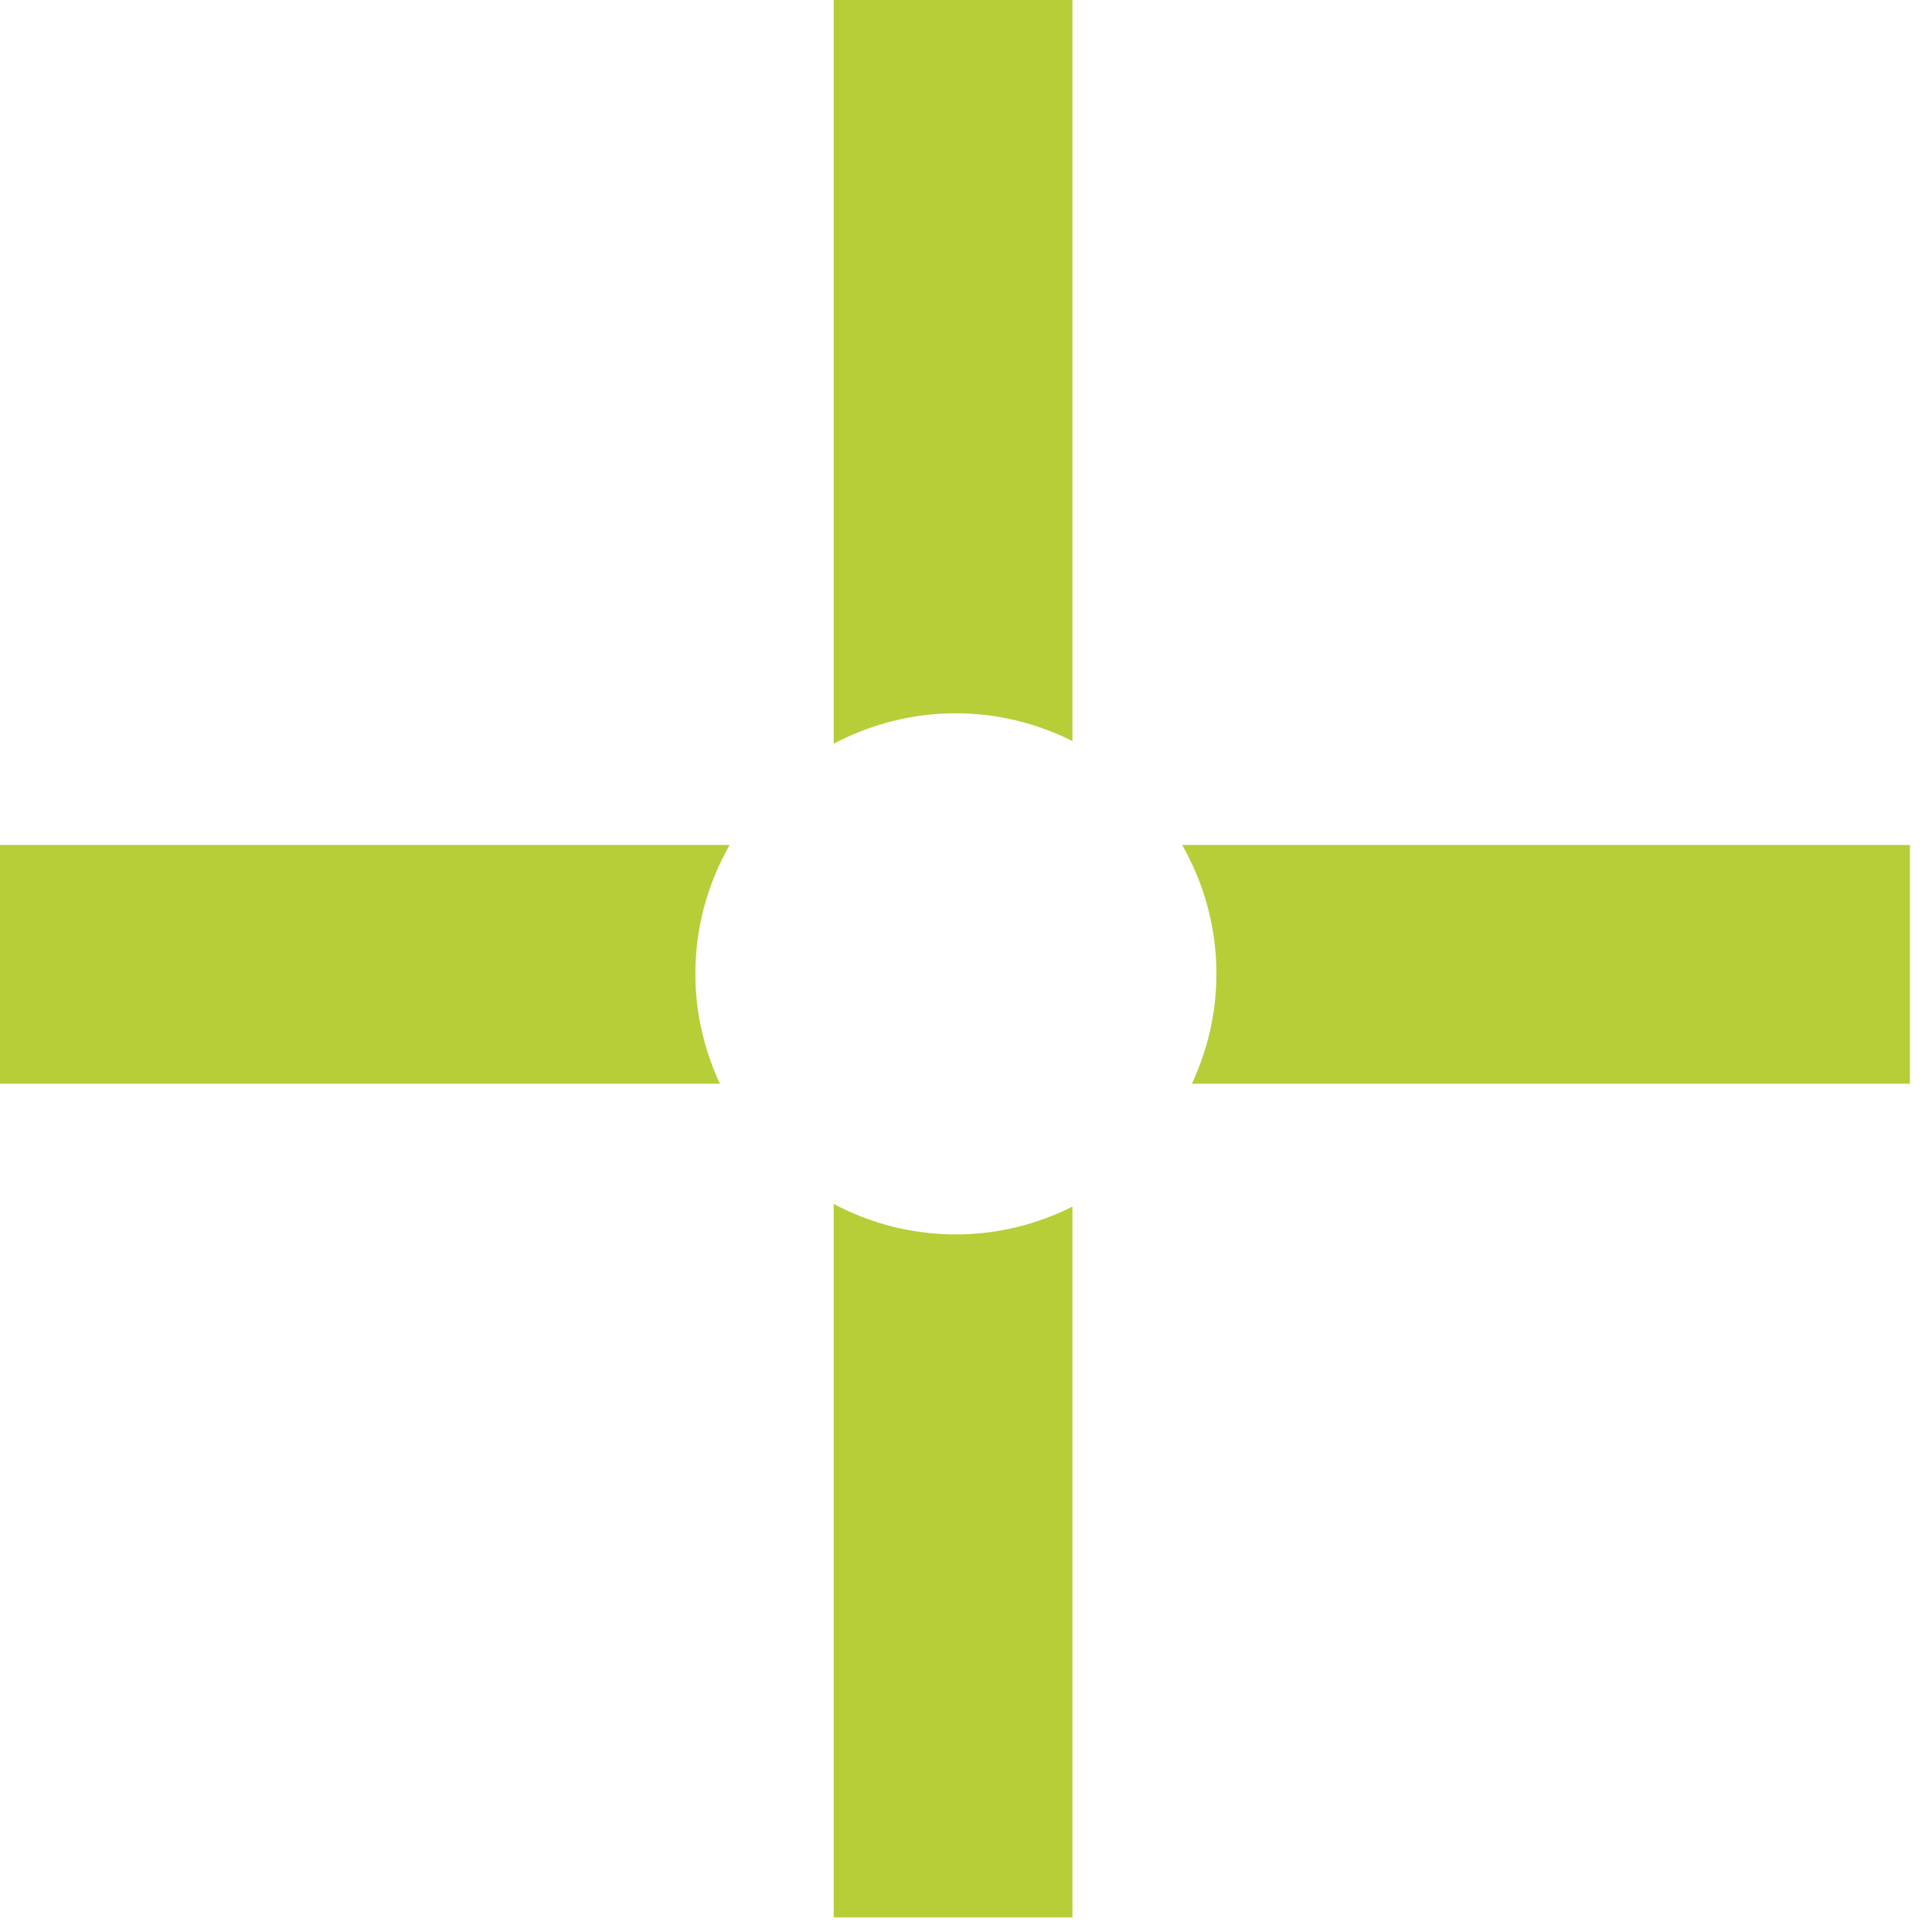
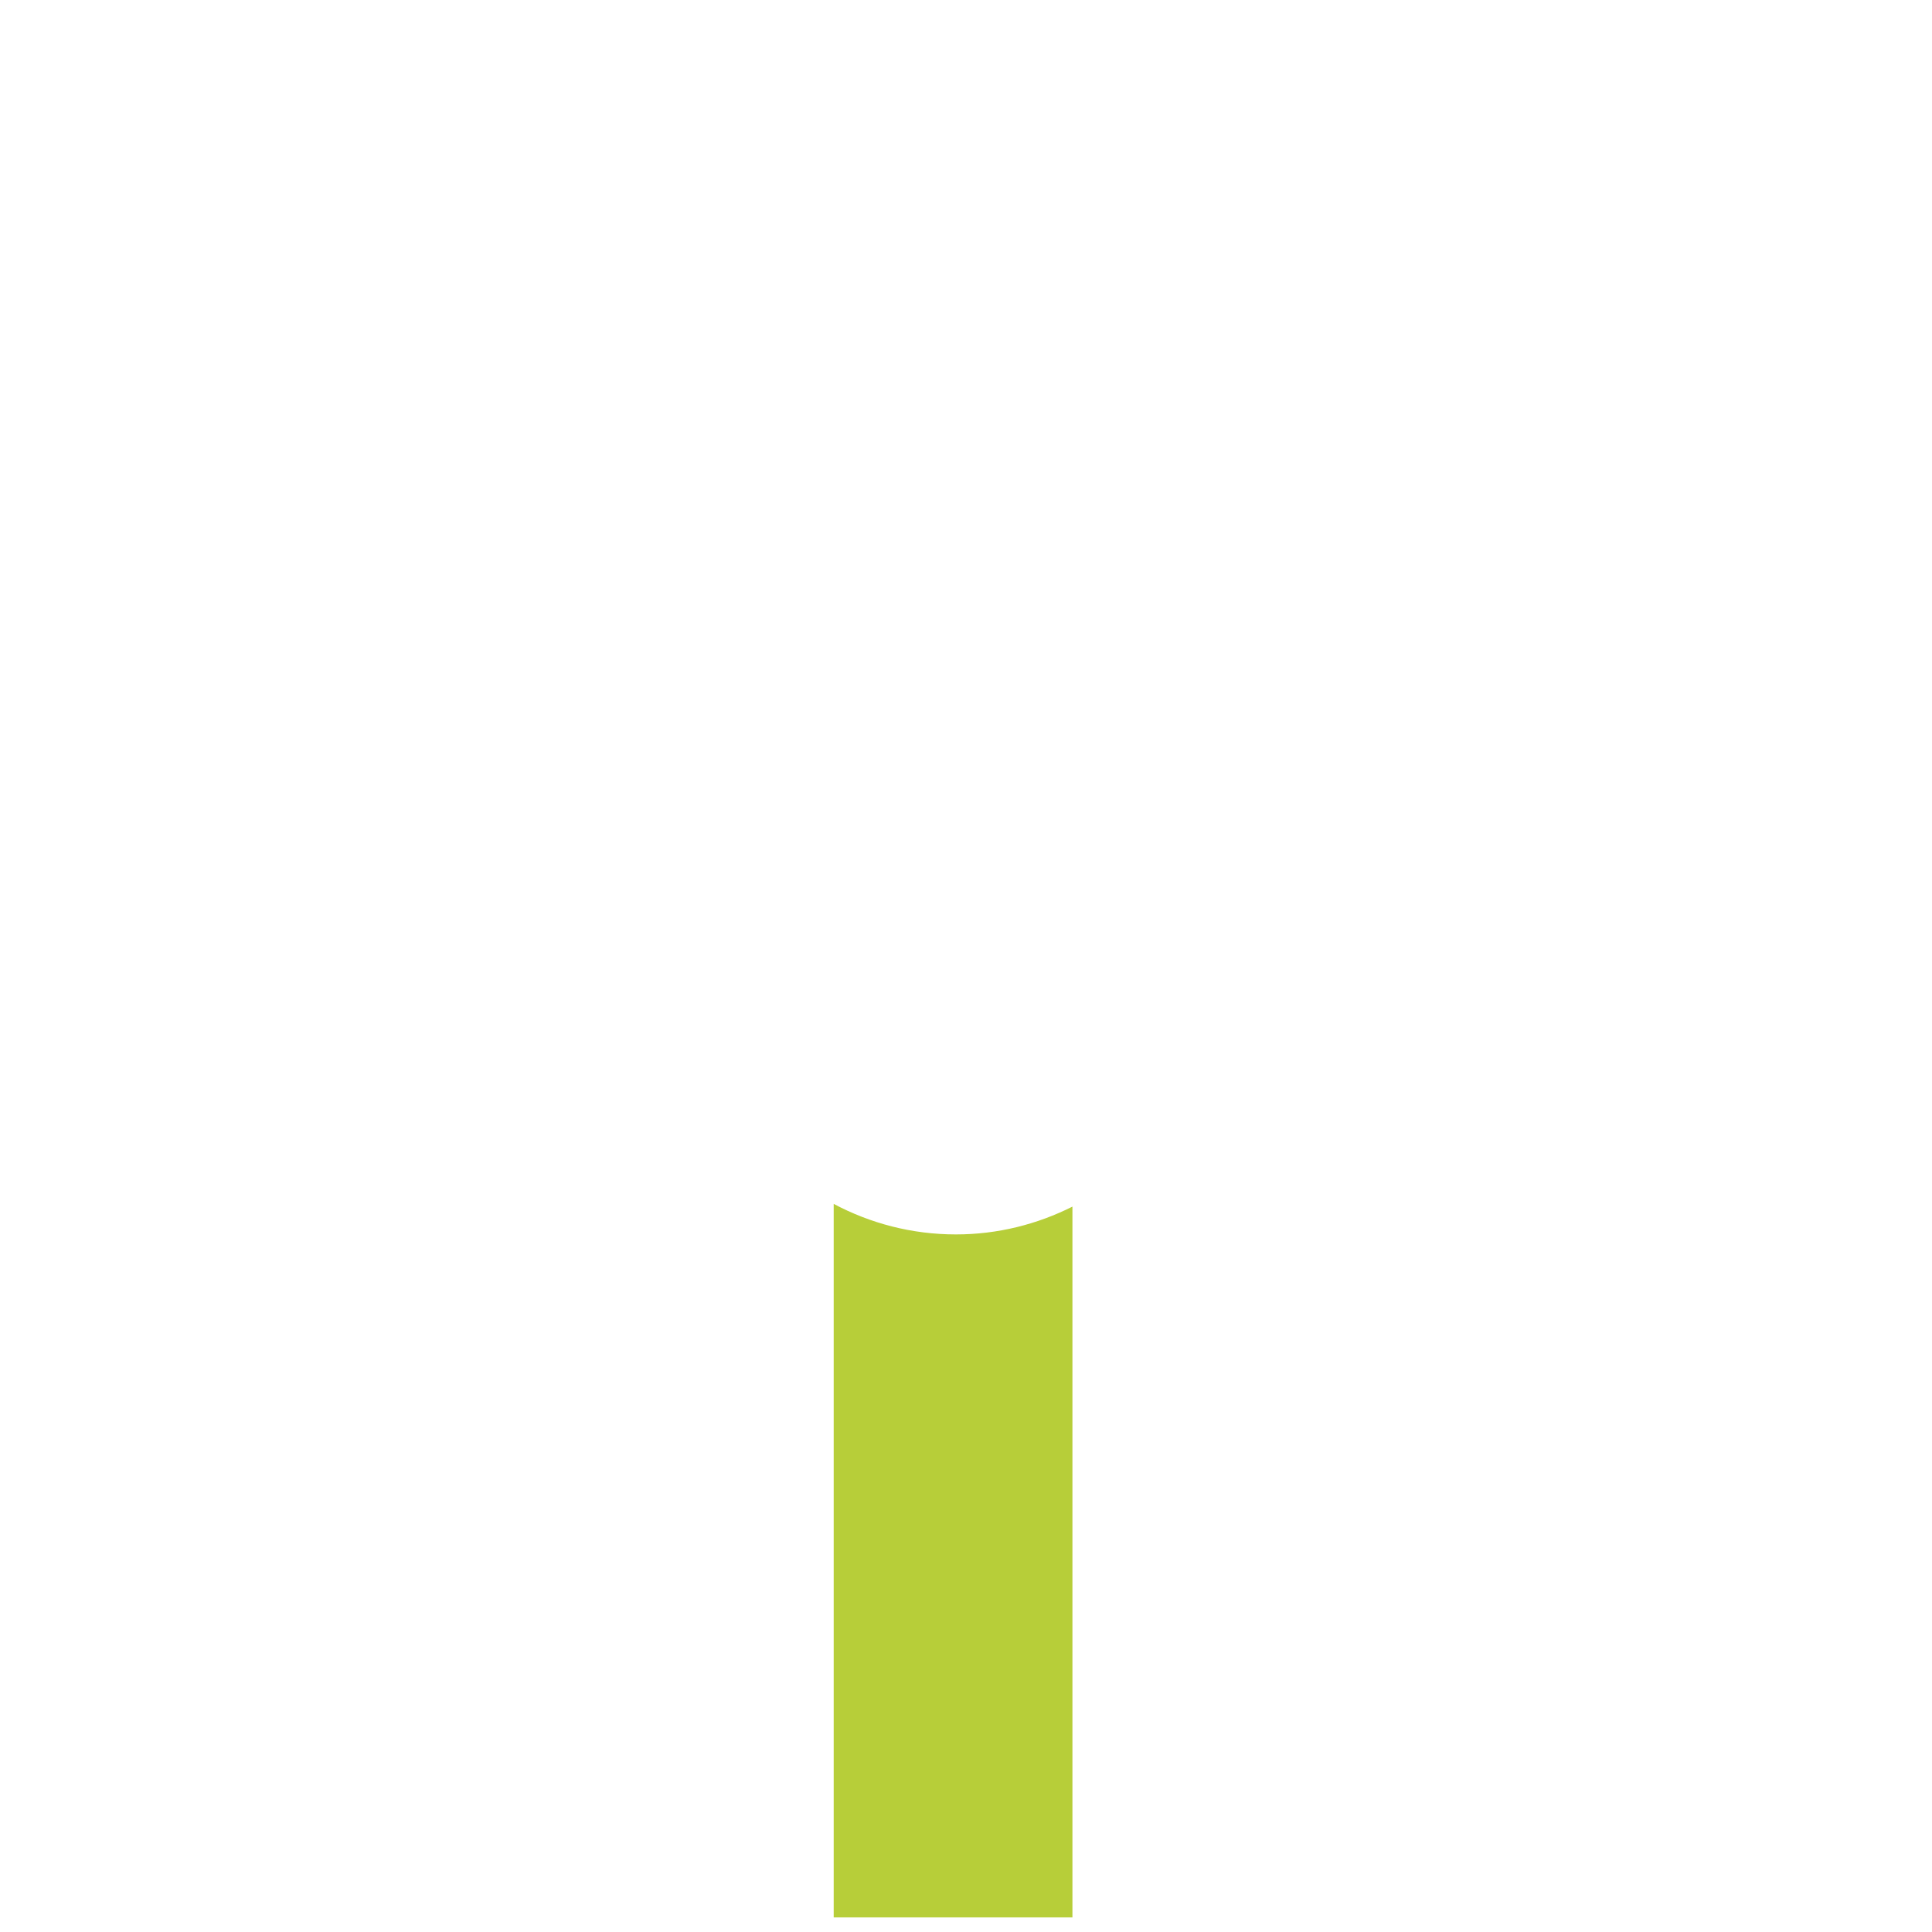
<svg xmlns="http://www.w3.org/2000/svg" version="1.1" id="Ebene_1" x="0px" y="0px" width="200px" height="200px" viewBox="0 0 200 200" enable-background="new 0 0 200 200" xml:space="preserve">
  <g>
-     <path fill="#B7CE39" d="M71.985,100.813c0-4.86,1.301-9.397,3.546-13.339H0v24.713h74.526   C72.911,108.726,71.985,104.881,71.985,100.813z" />
-     <path fill="#B7CE39" d="M98.955,73.84c4.342,0,8.432,1.054,12.063,2.877V0H86.304v76.995C90.077,74.992,94.38,73.84,98.955,73.84z" />
    <path fill="#B7CE39" d="M98.955,127.787c-4.575,0-8.878-1.152-12.651-3.161v73.866h24.714v-73.583   C107.387,126.733,103.297,127.787,98.955,127.787z" />
-     <path fill="#B7CE39" d="M122.375,87.474c2.25,3.942,3.549,8.479,3.549,13.339c0,4.067-0.928,7.912-2.539,11.374h74.33V87.474   H122.375z" />
  </g>
</svg>